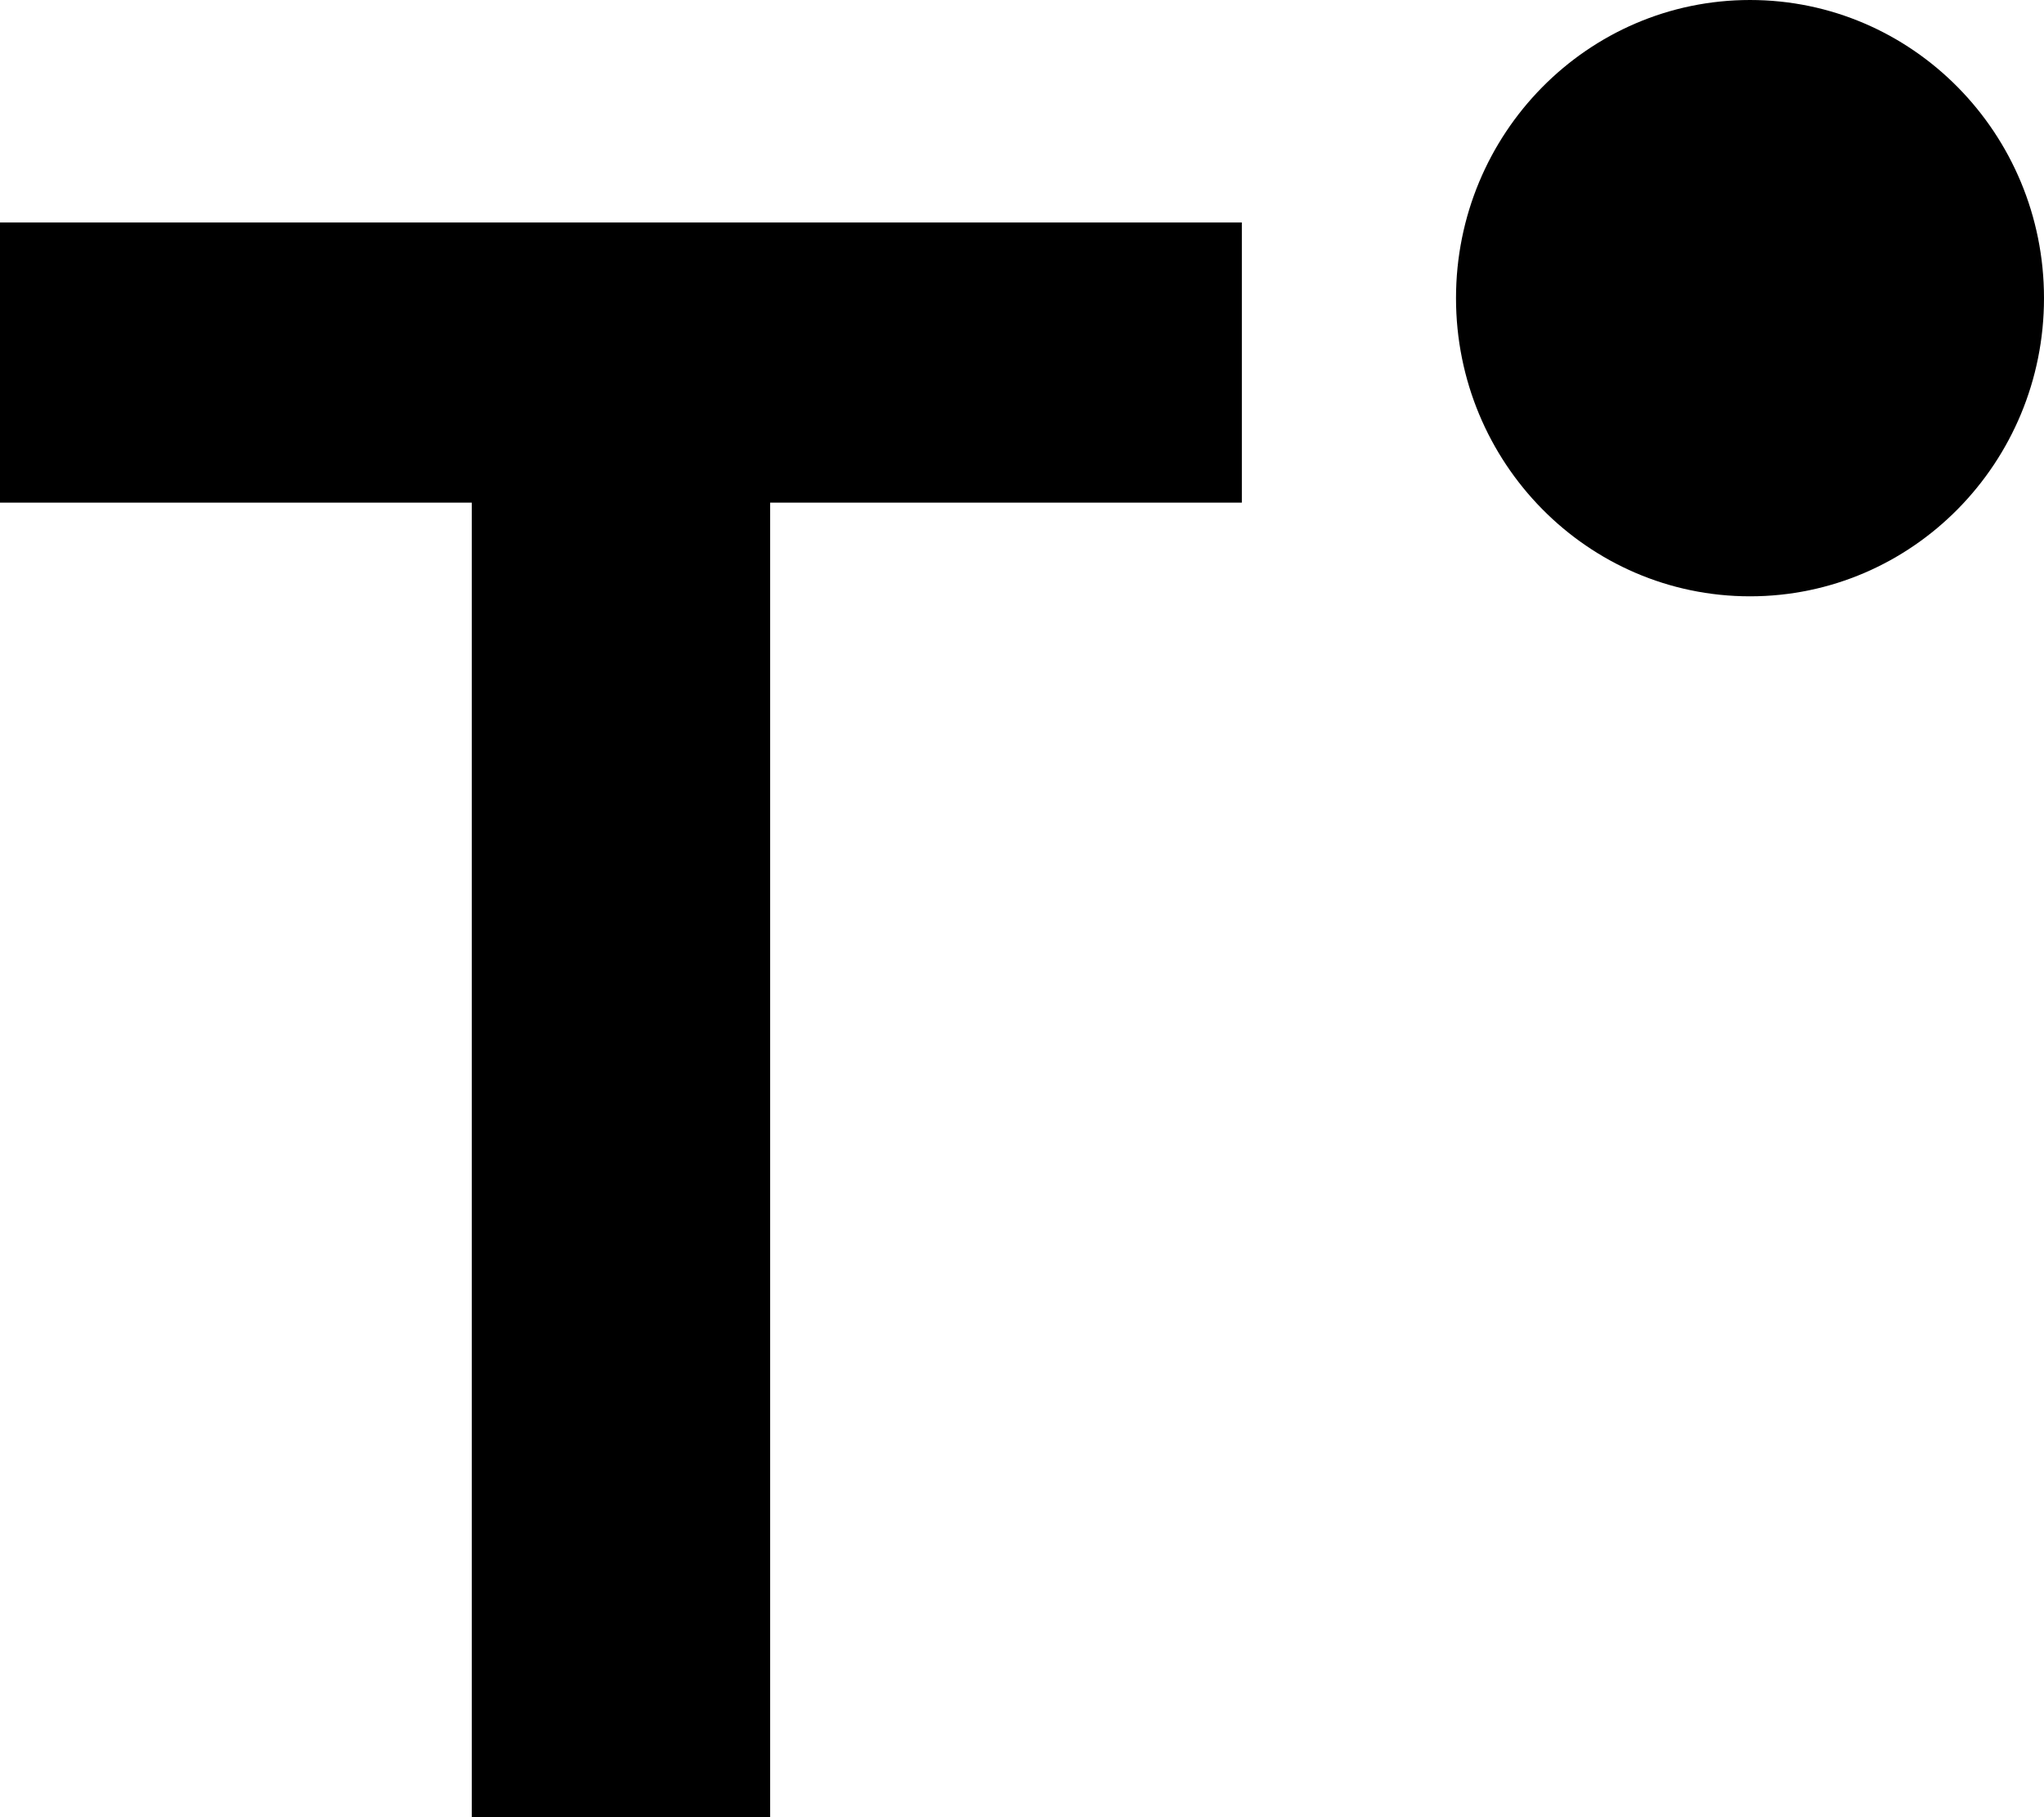
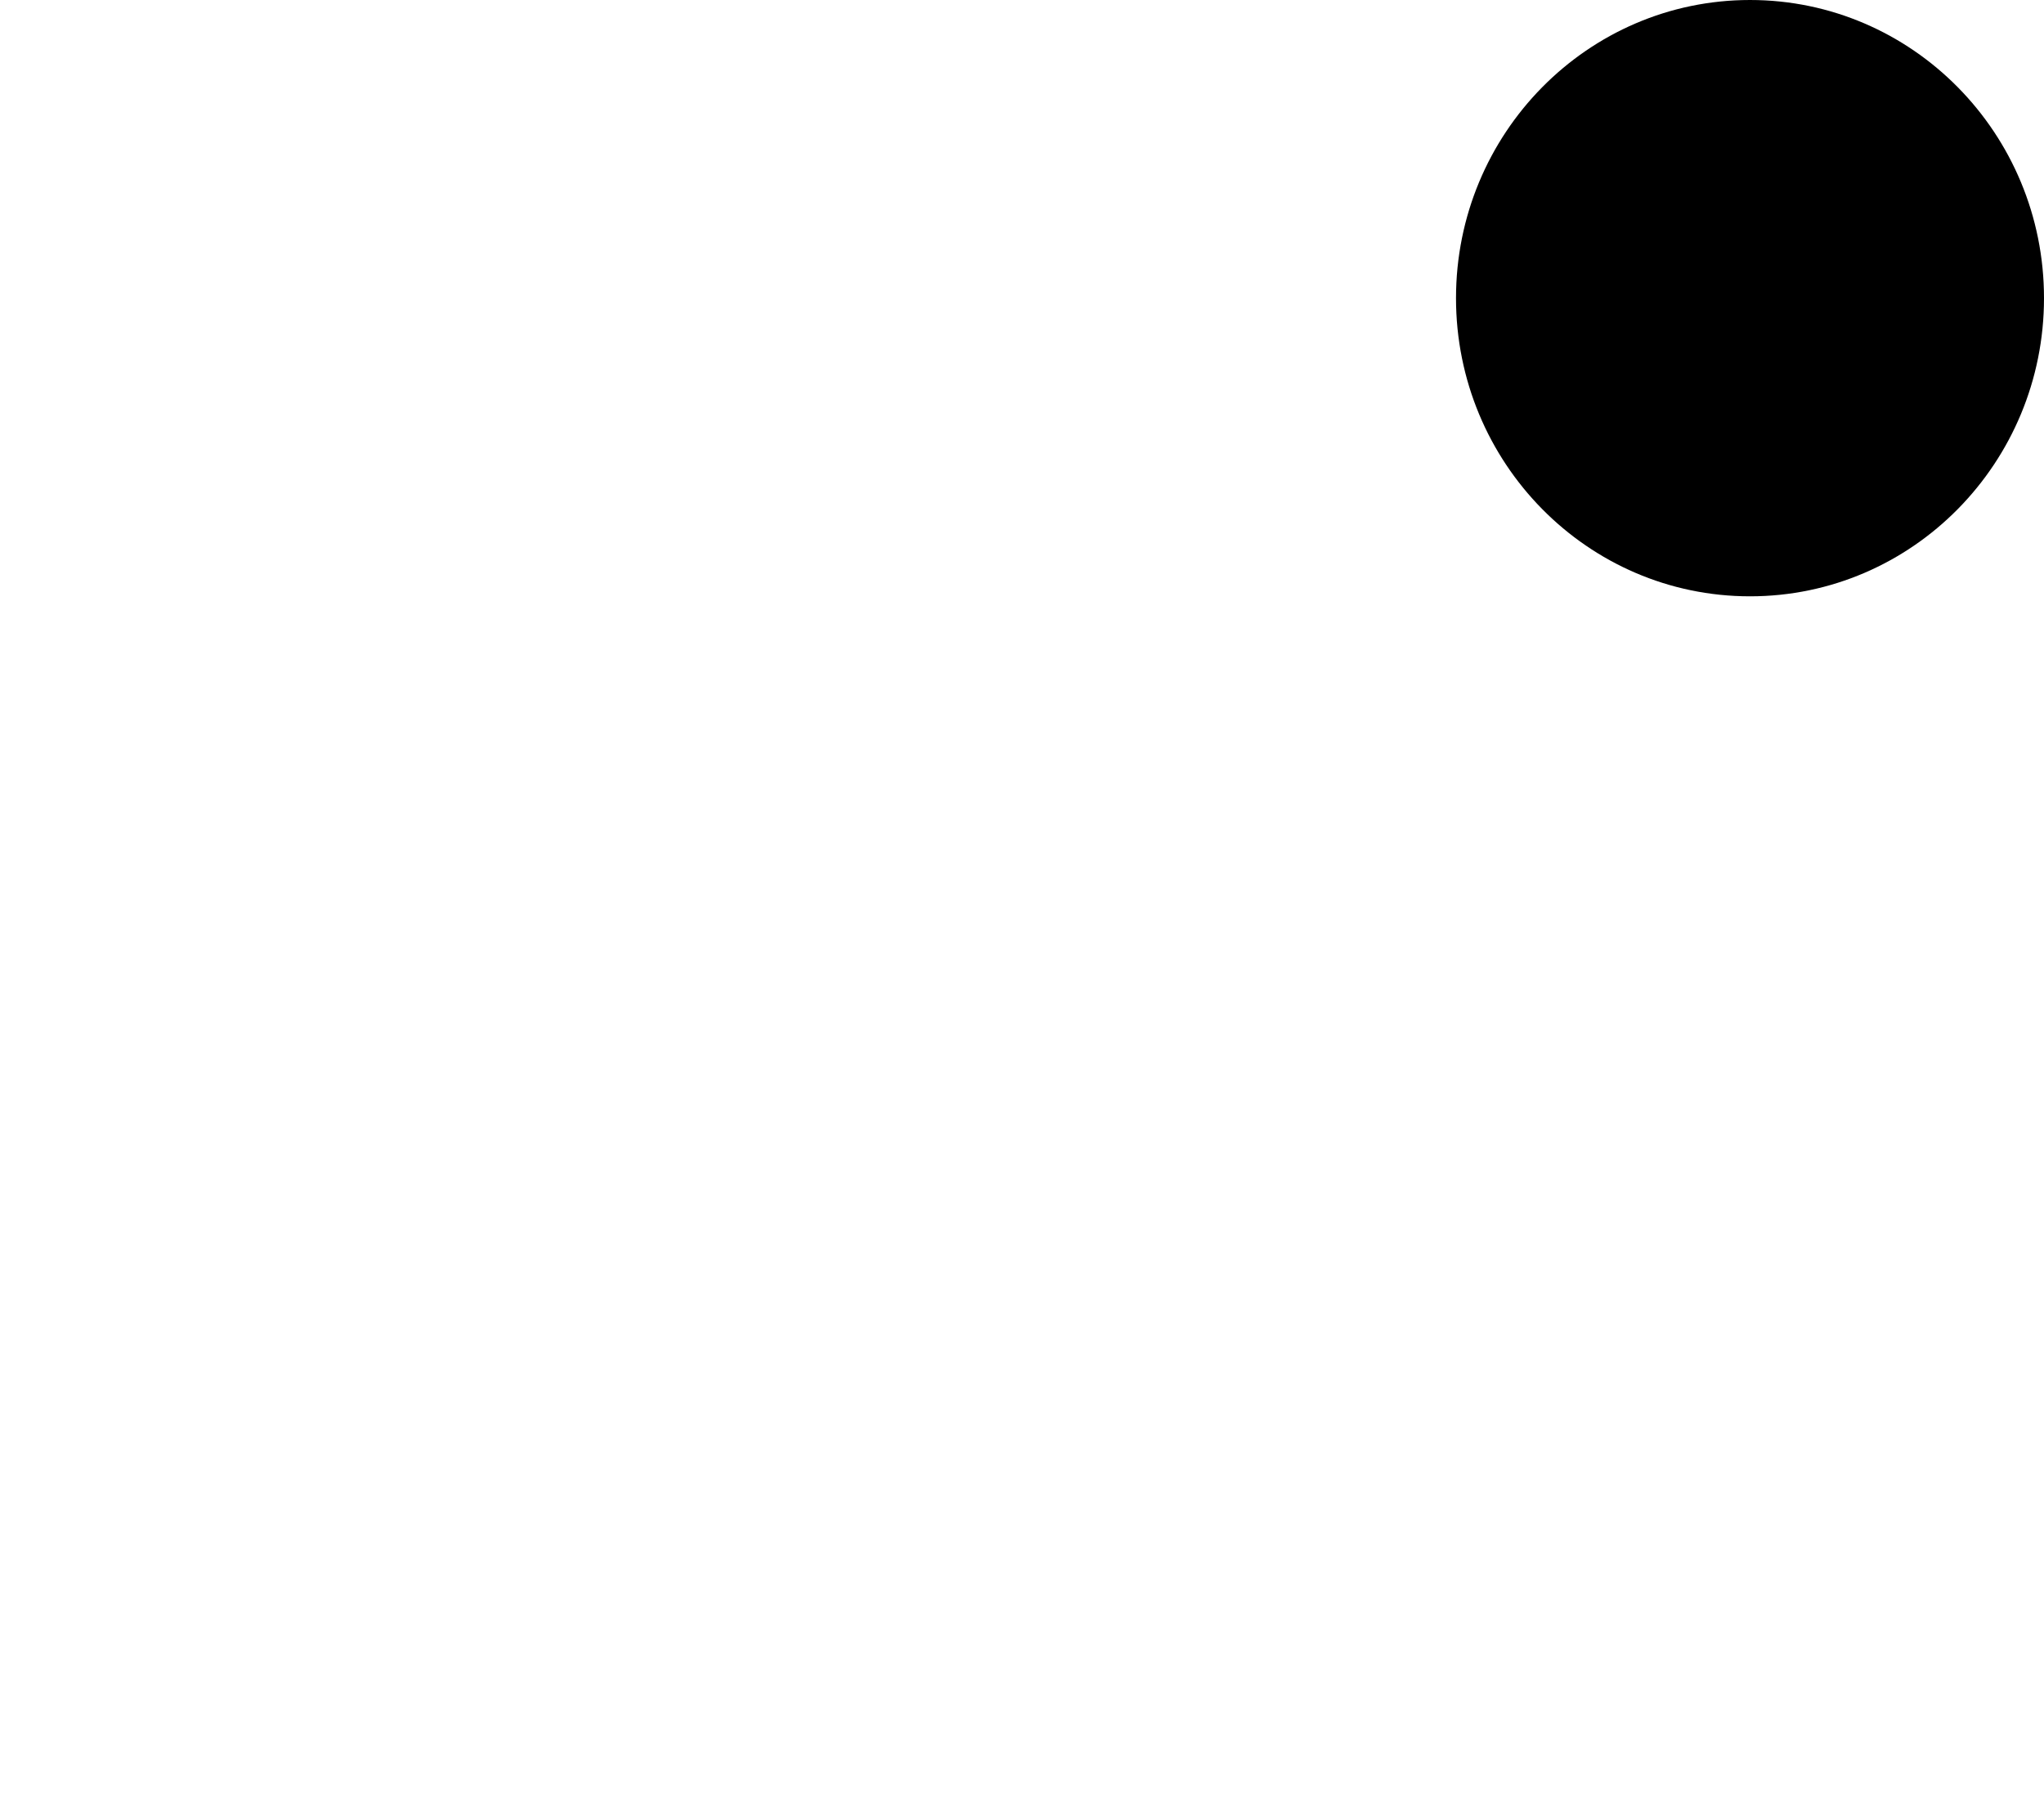
<svg xmlns="http://www.w3.org/2000/svg" width="36" height="32" viewBox="0 0 36 32" fill="none">
  <path d="M36 5.25C36 8.15 33.682 10.501 30.822 10.501C27.962 10.501 25.644 8.15 25.644 5.25C25.644 2.351 27.962 0 30.822 0C33.682 0 36 2.351 36 5.25Z" fill="black" />
-   <path d="M8.309 8.851H0V3.918H21.872V8.851H13.564V32H8.309V8.851Z" fill="black" />
</svg>